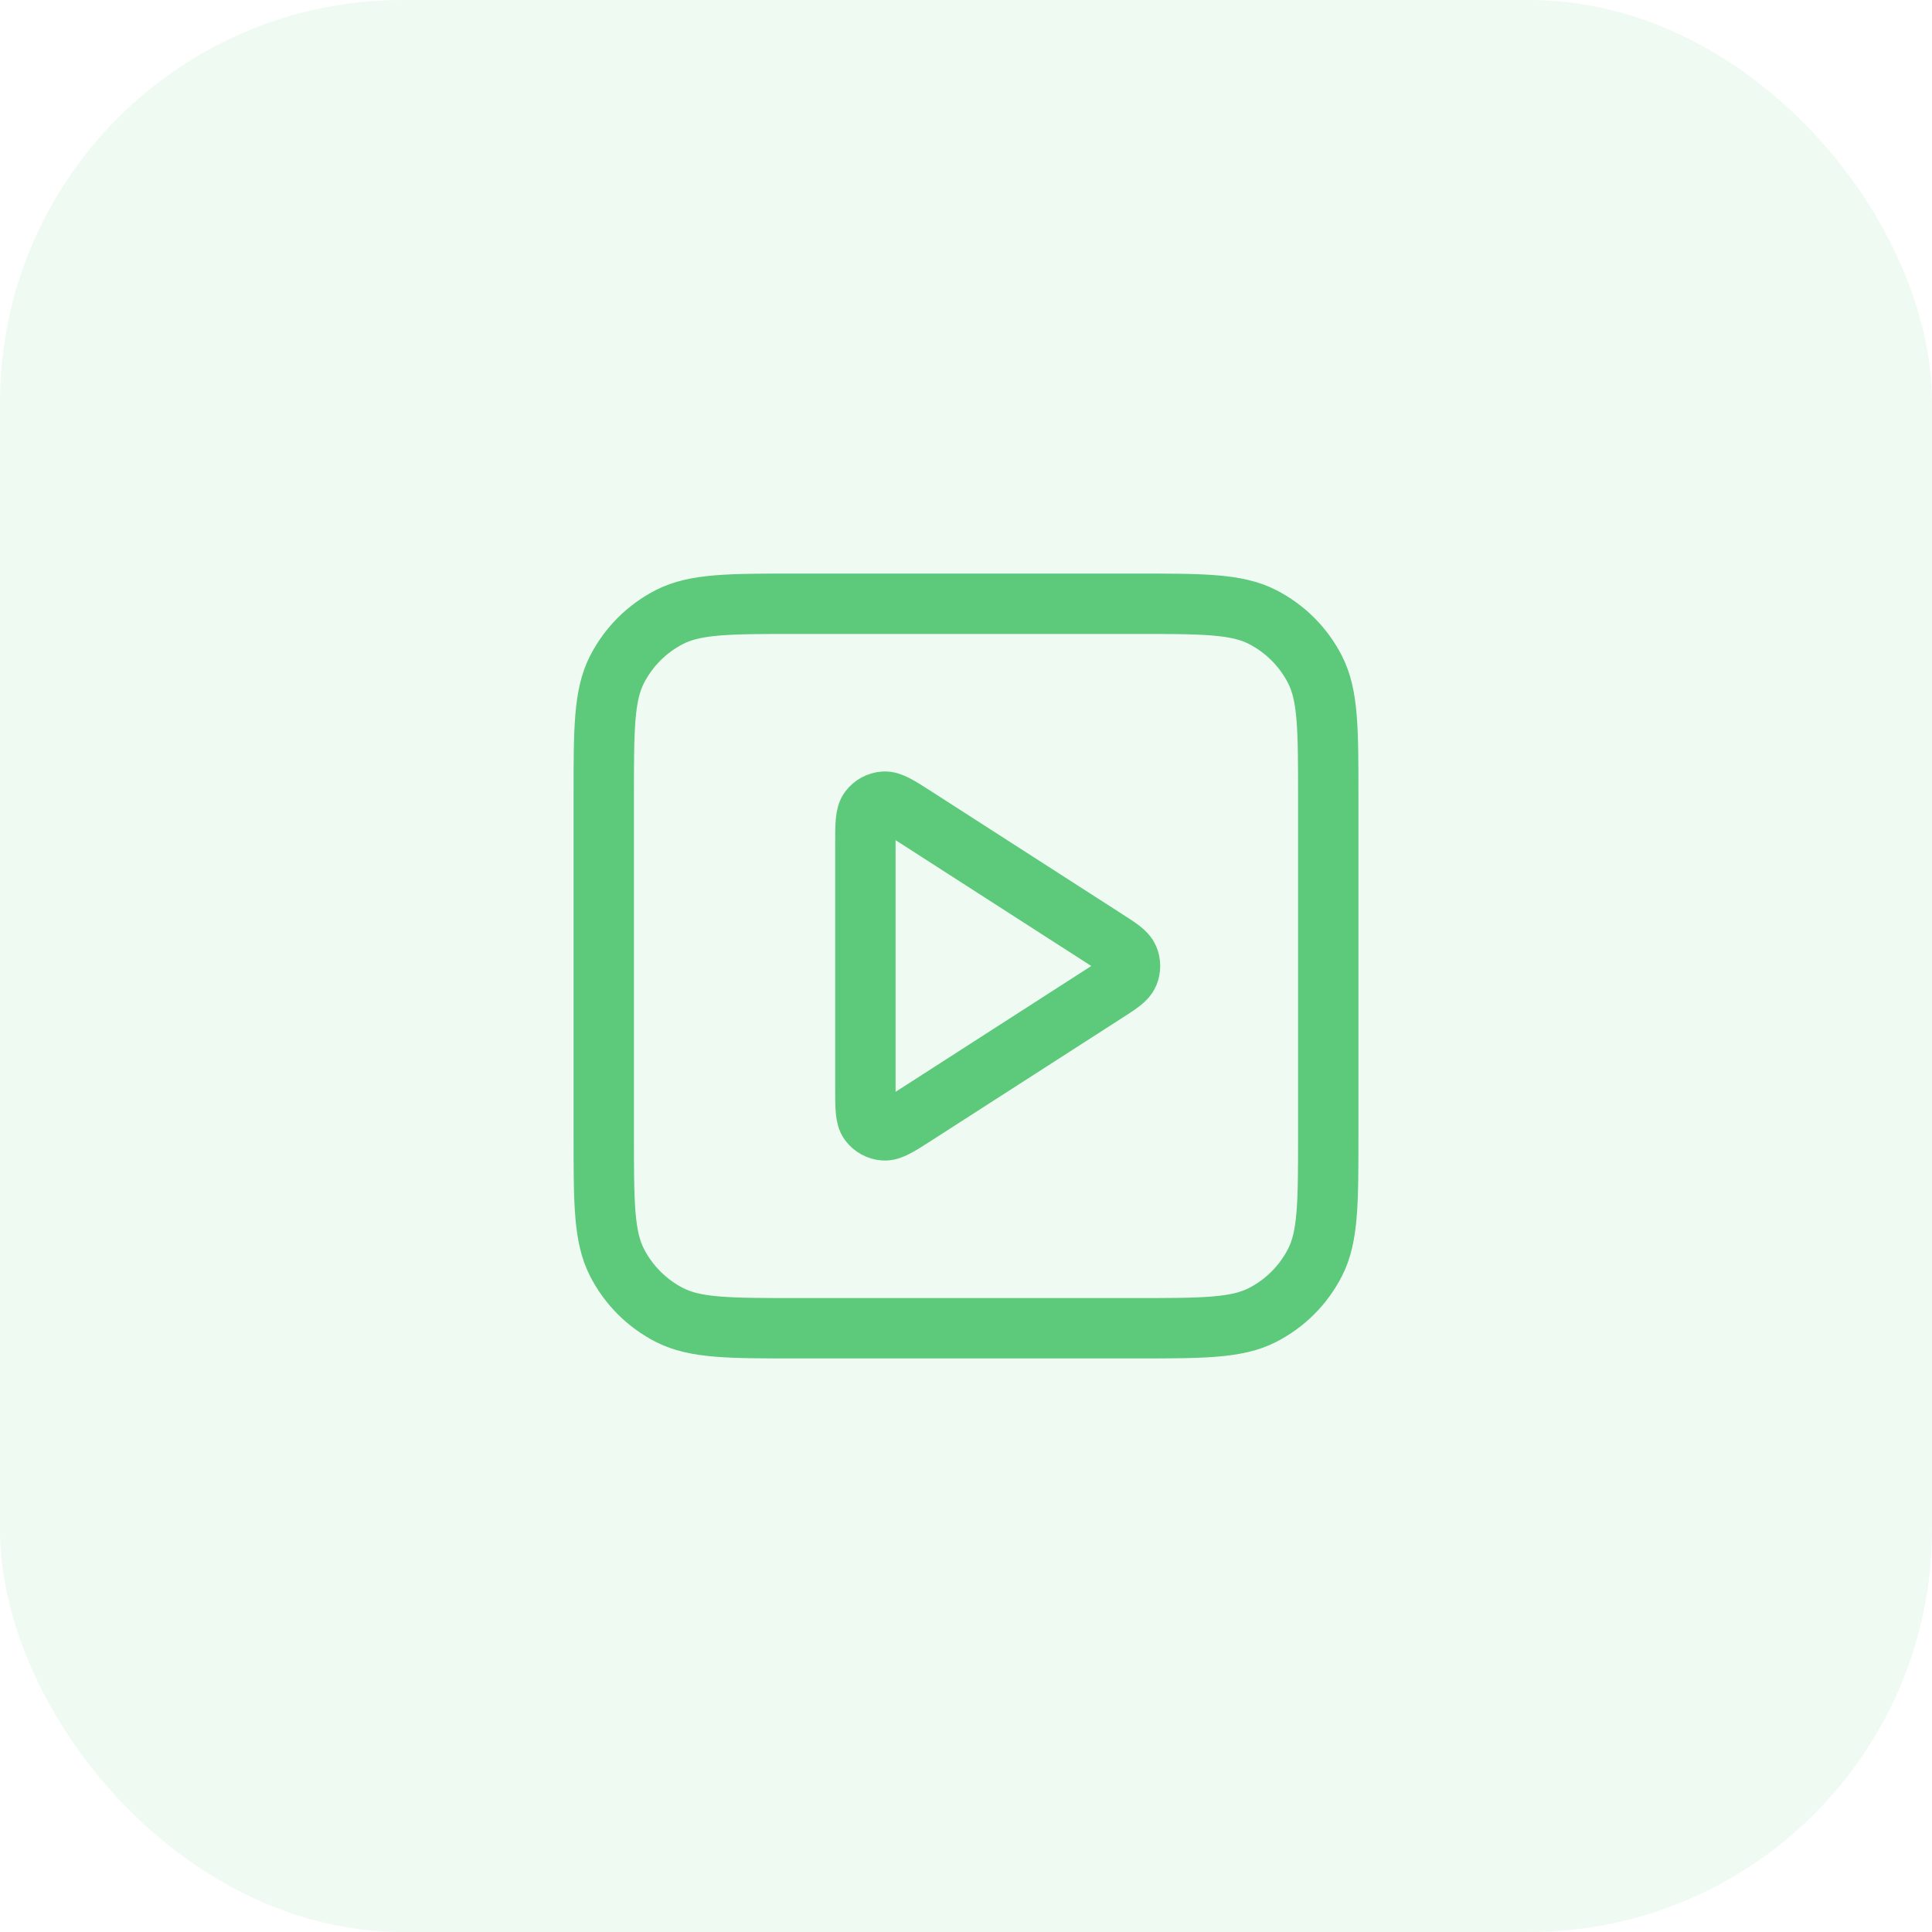
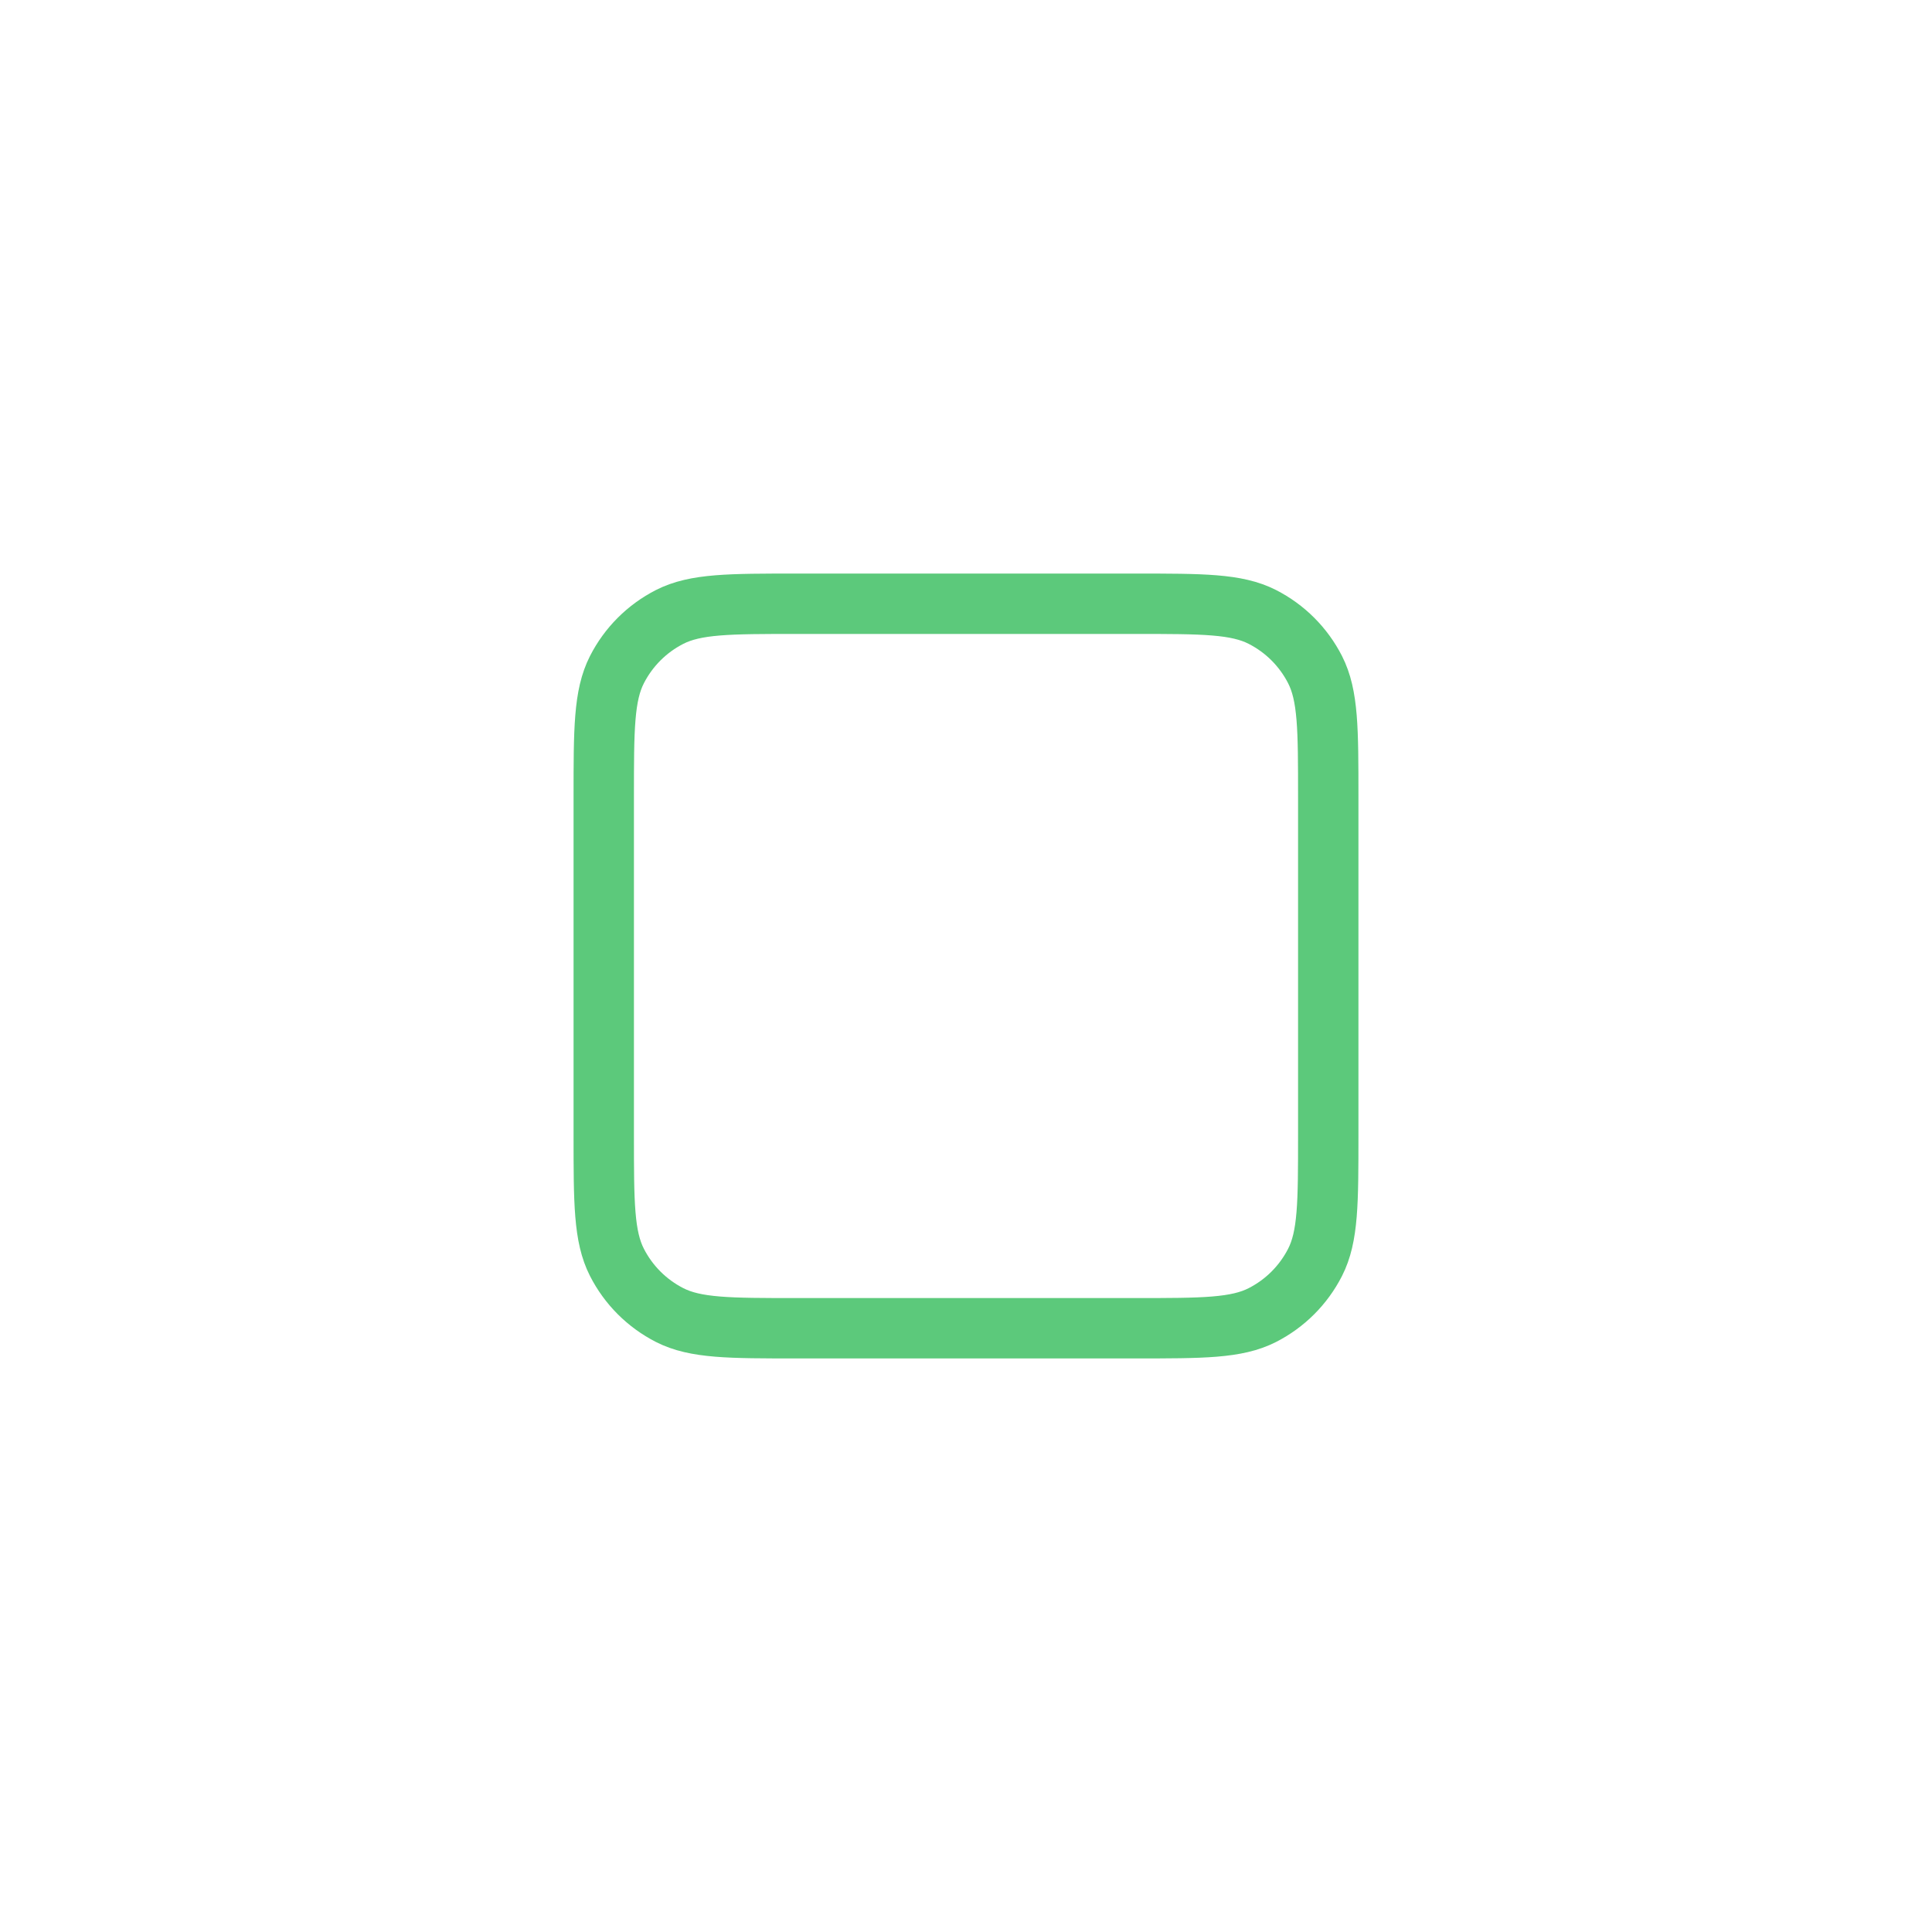
<svg xmlns="http://www.w3.org/2000/svg" width="48" height="48" viewBox="0 0 48 48" fill="none">
-   <rect opacity="0.1" width="48" height="48" rx="10" fill="#5CC97B" />
-   <path d="M21.5 20.965C21.5 20.488 21.5 20.249 21.6 20.116C21.687 20 21.82 19.927 21.964 19.917C22.13 19.905 22.331 20.034 22.733 20.292L27.453 23.327C27.802 23.551 27.976 23.663 28.036 23.805C28.088 23.93 28.088 24.07 28.036 24.195C27.976 24.337 27.802 24.449 27.453 24.673L22.733 27.708C22.331 27.966 22.13 28.095 21.964 28.083C21.82 28.073 21.687 28 21.6 27.884C21.5 27.751 21.5 27.512 21.5 27.035V20.965Z" stroke="#5CC97B" stroke-width="1.5" stroke-linecap="round" stroke-linejoin="round" />
  <path d="M15 19.8C15 18.12 15 17.28 15.327 16.638C15.615 16.073 16.073 15.615 16.638 15.327C17.28 15 18.12 15 19.8 15H28.2C29.88 15 30.72 15 31.362 15.327C31.927 15.615 32.385 16.073 32.673 16.638C33 17.28 33 18.12 33 19.8V28.2C33 29.88 33 30.72 32.673 31.362C32.385 31.927 31.927 32.385 31.362 32.673C30.72 33 29.88 33 28.2 33H19.8C18.12 33 17.28 33 16.638 32.673C16.073 32.385 15.615 31.927 15.327 31.362C15 30.72 15 29.88 15 28.2V19.8Z" stroke="#5CC97B" stroke-width="1.5" stroke-linecap="round" stroke-linejoin="round" />
</svg>